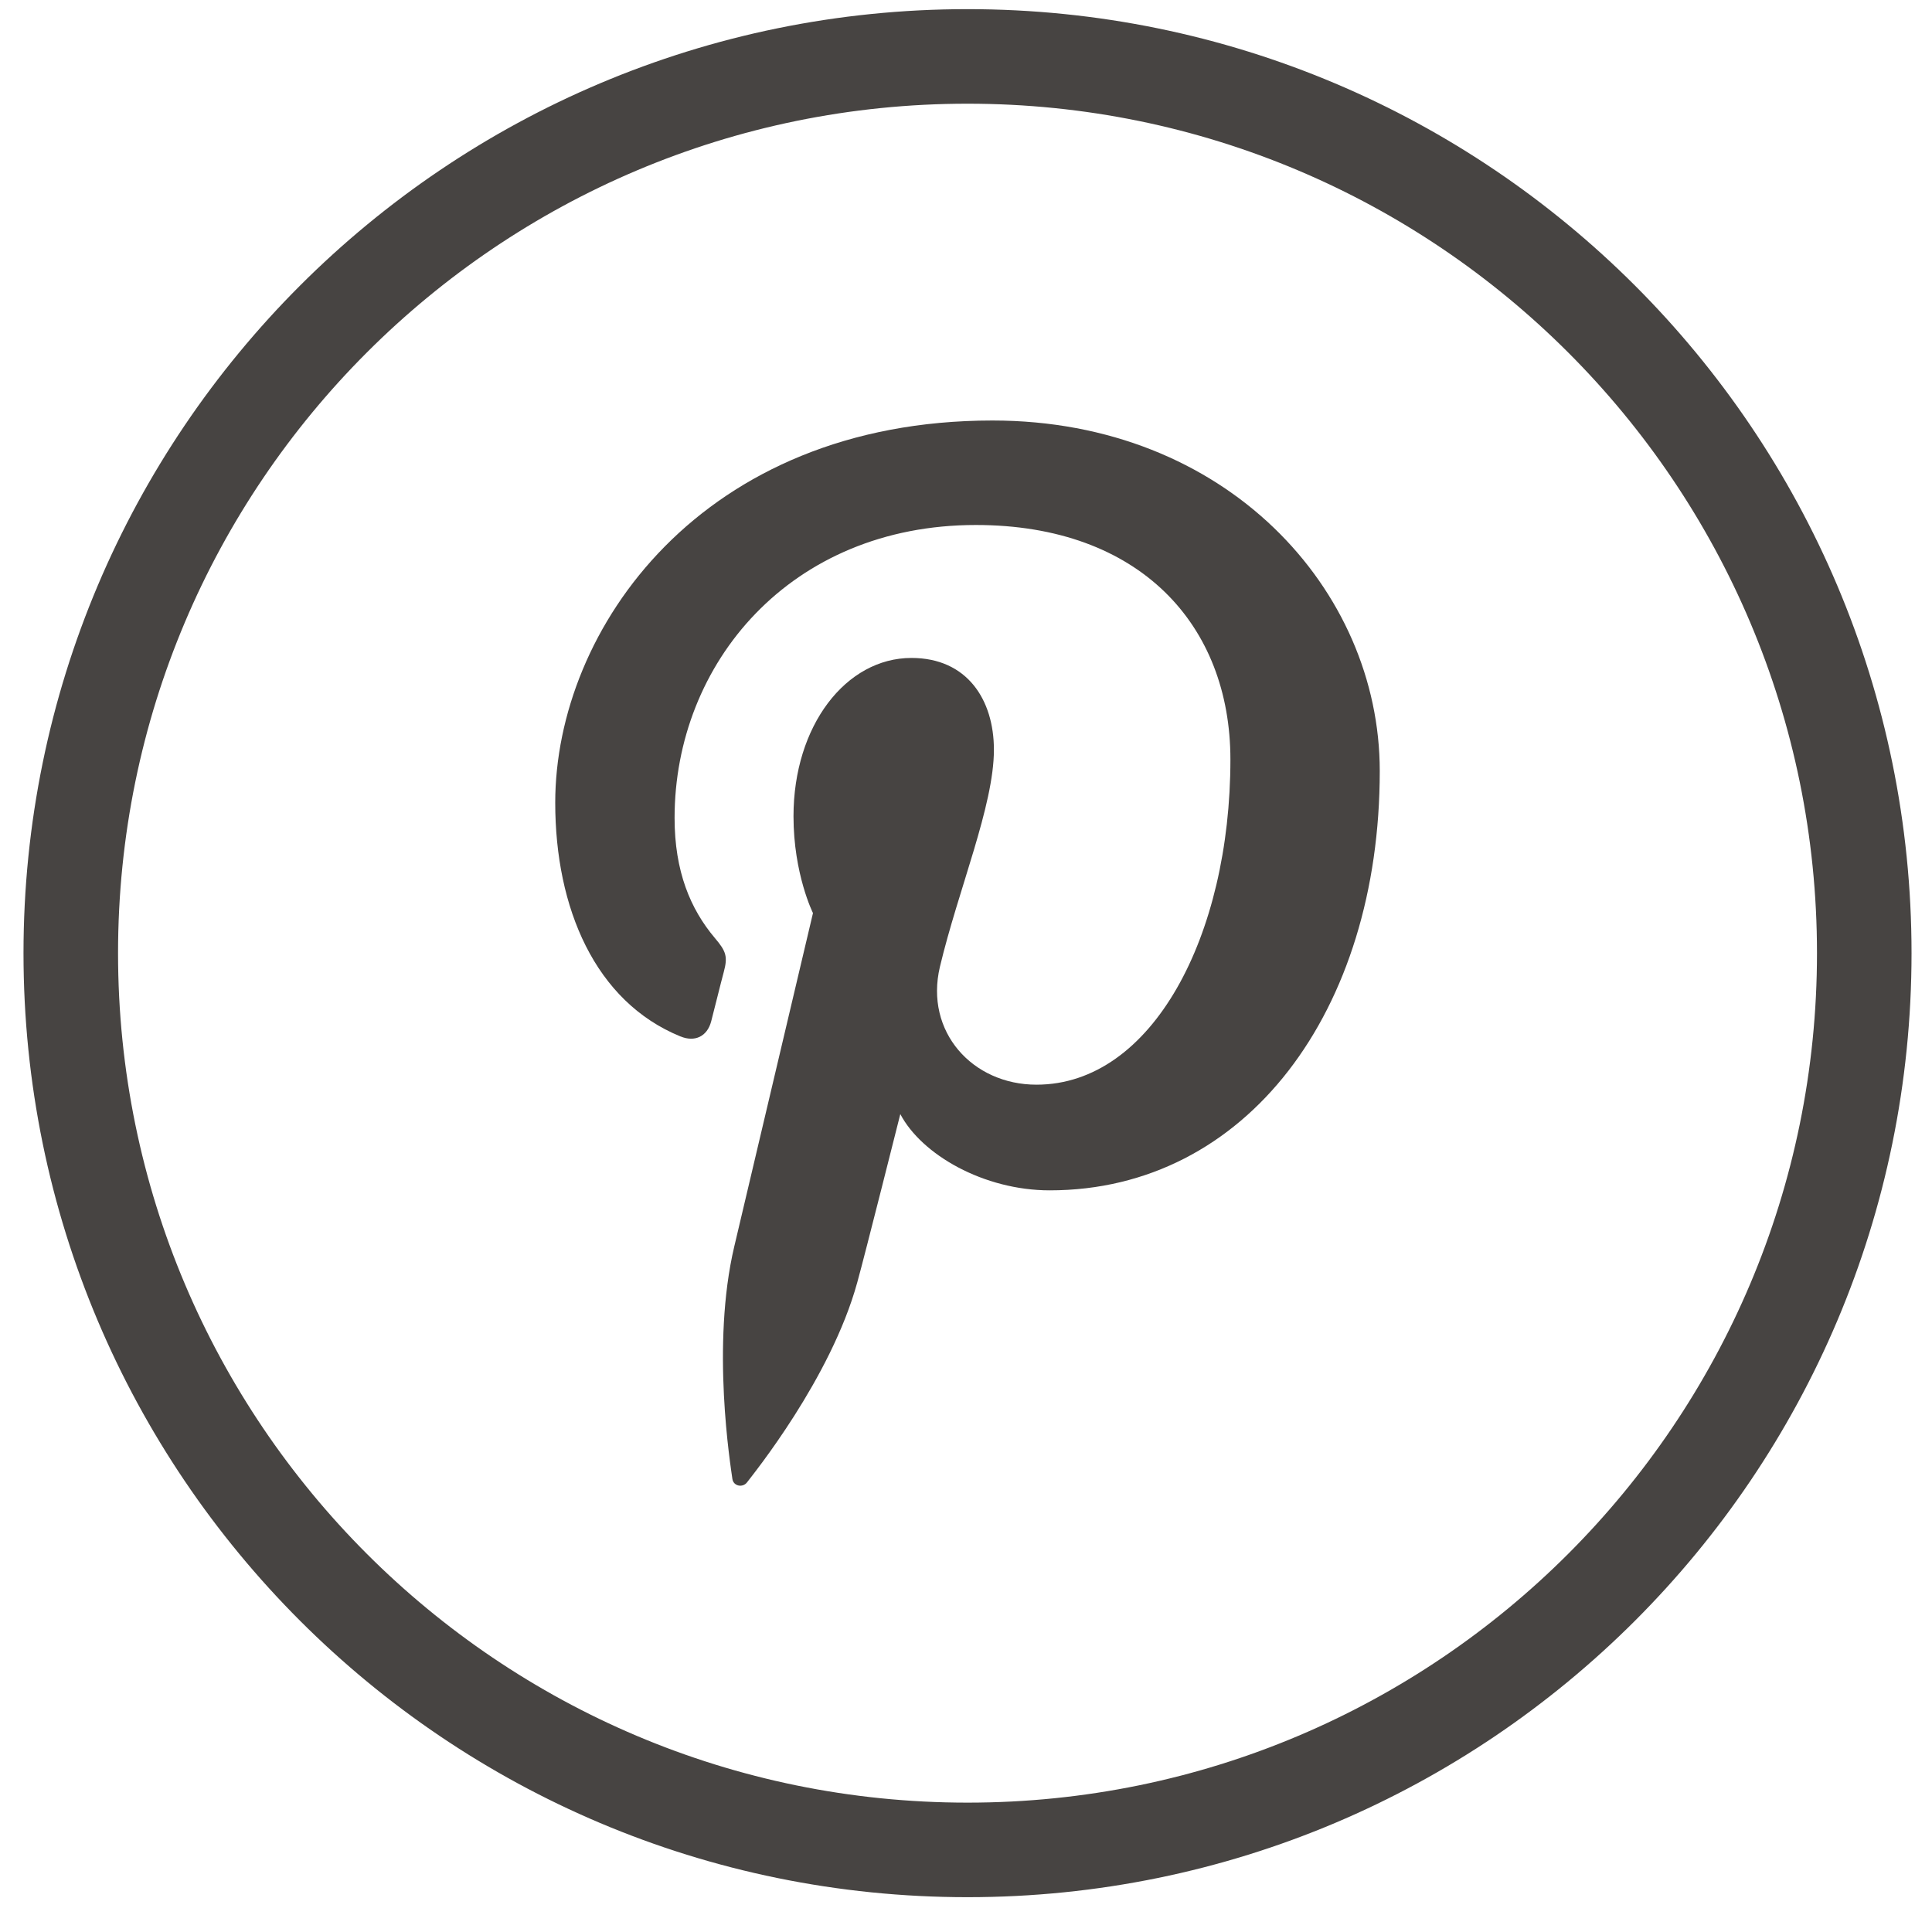
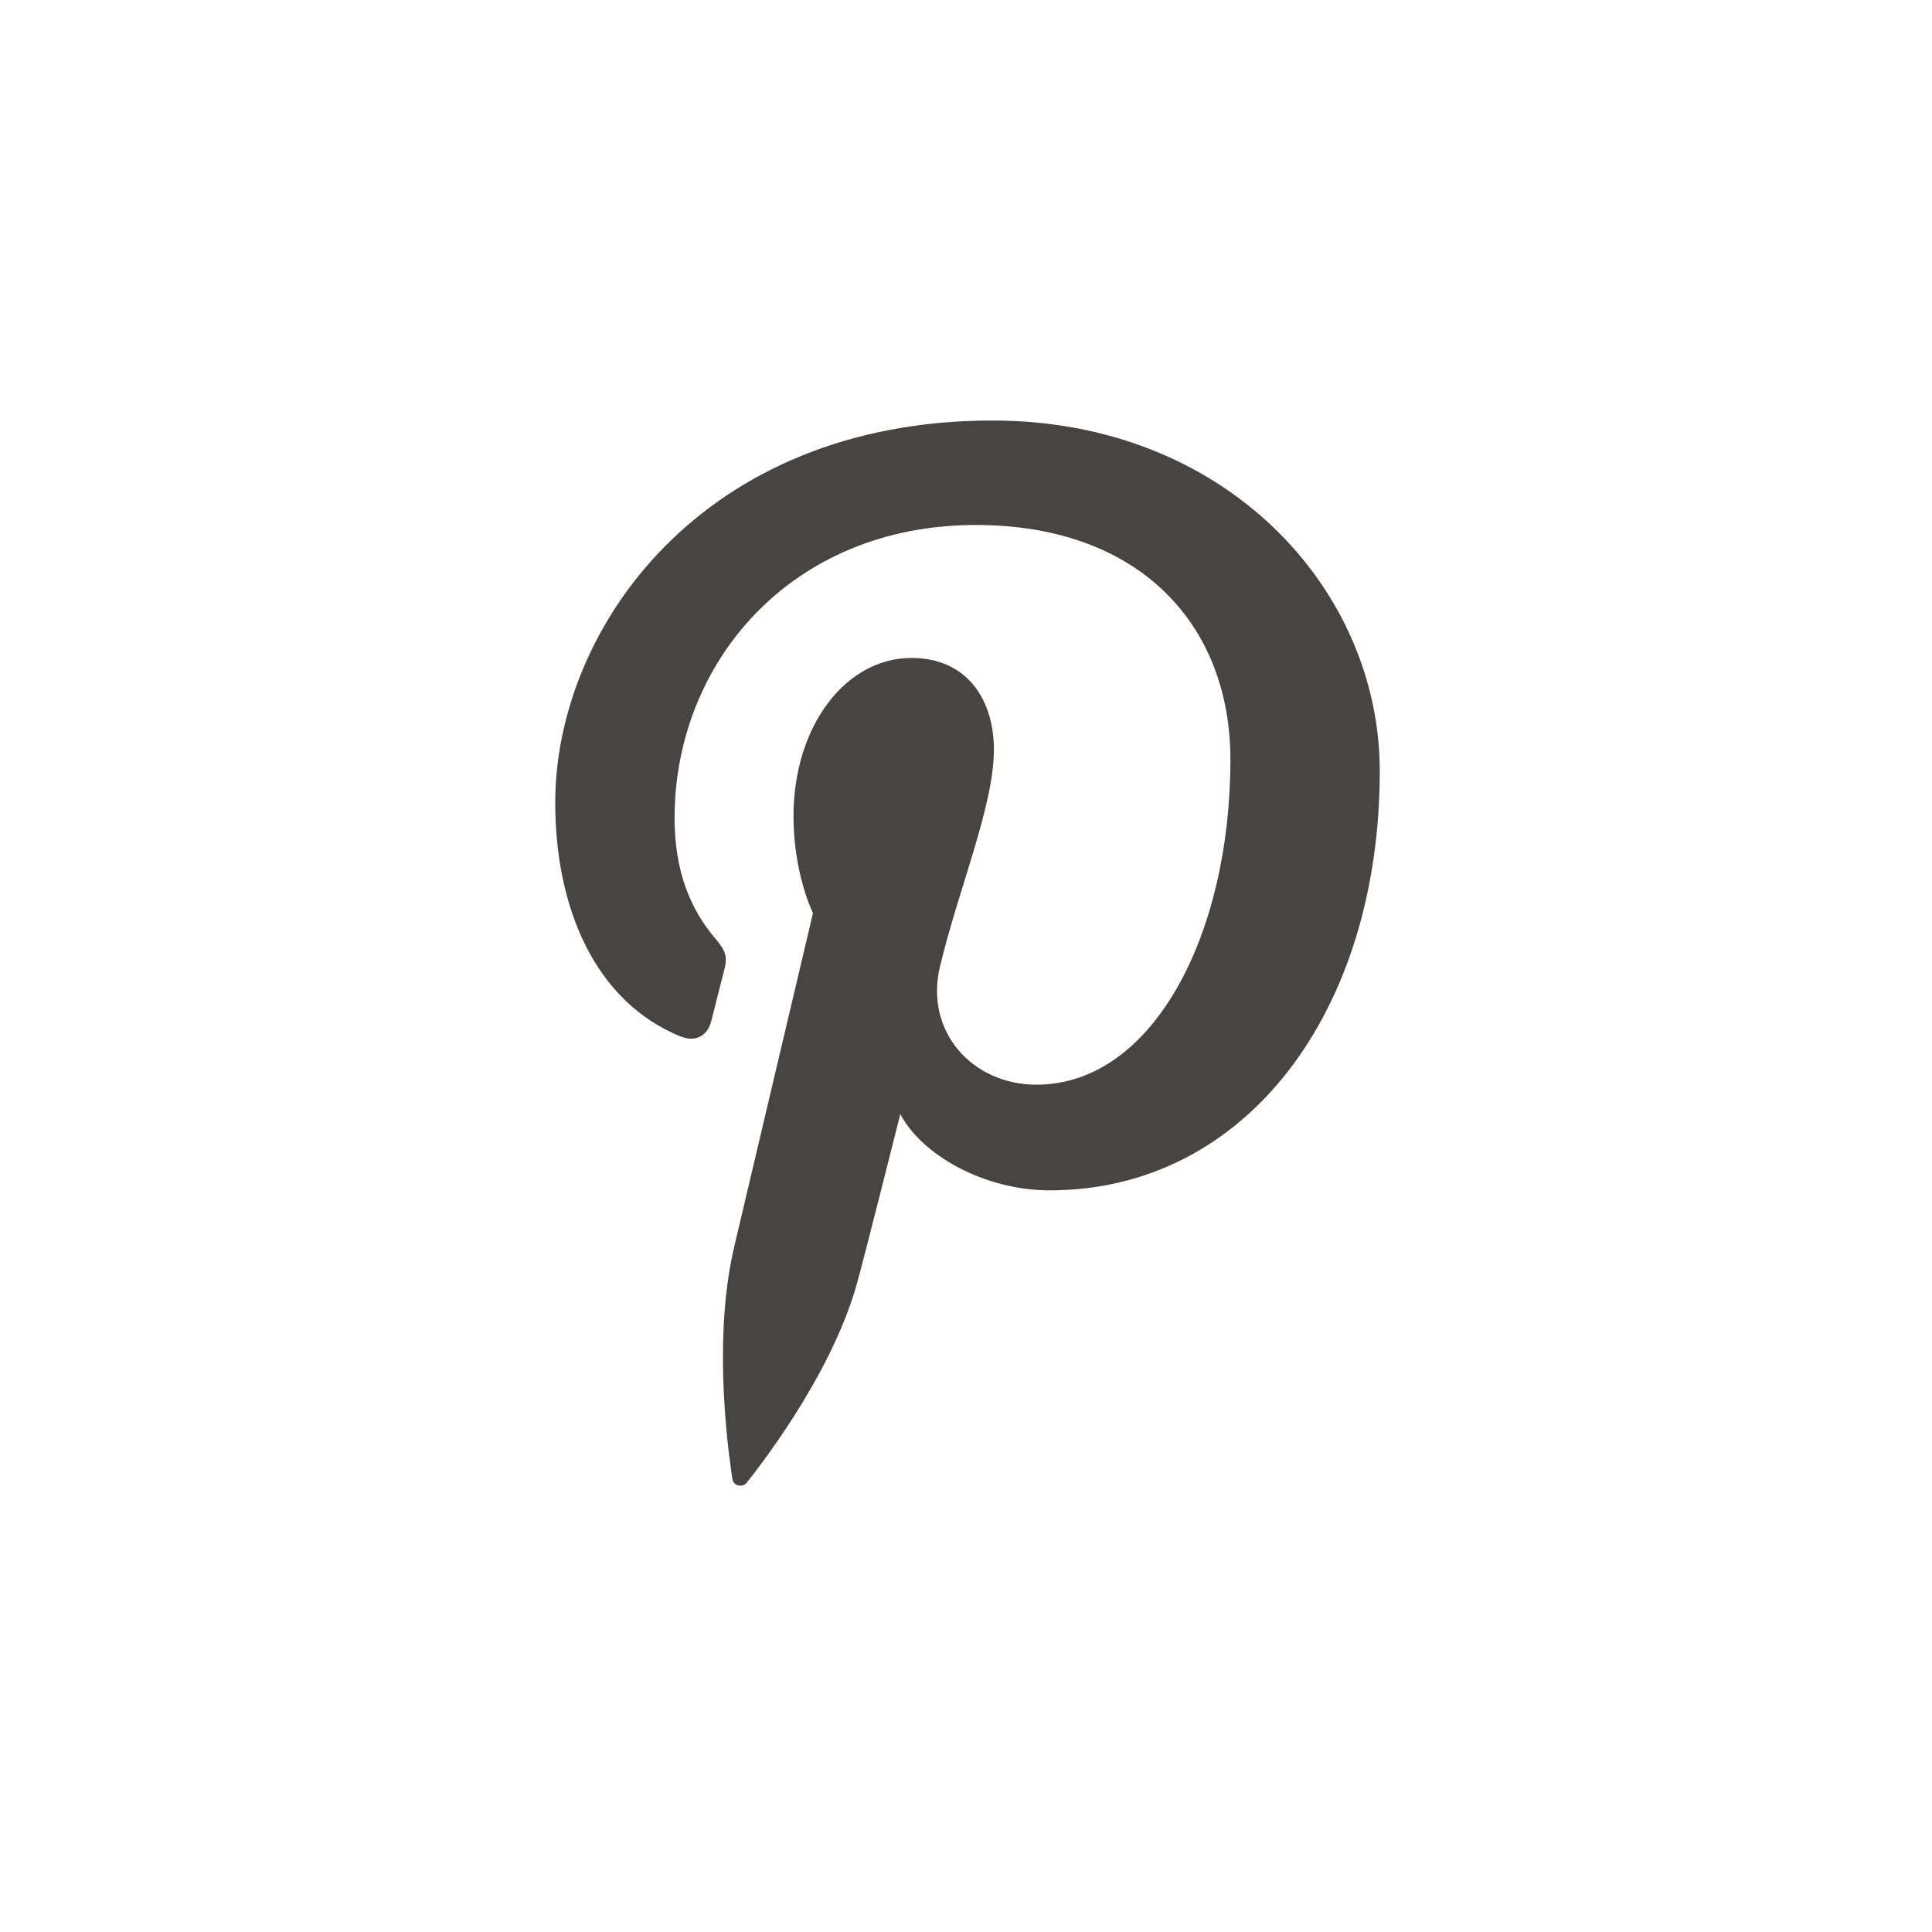
<svg xmlns="http://www.w3.org/2000/svg" width="49" height="49" viewBox="0 0 49 49" fill="none">
-   <path d="M24.539 46.918C11.977 46.918 1.795 36.736 1.795 24.174C1.795 11.613 11.977 1.431 24.539 1.431C37.1 1.431 47.282 11.613 47.282 24.174C47.282 36.736 37.1 46.918 24.539 46.918Z" stroke="#474442" stroke-width="2.398" stroke-miterlimit="10" />
  <path d="M17.262 26.287C17.616 26.434 17.937 26.293 18.038 25.901C18.11 25.628 18.278 24.942 18.356 24.654C18.461 24.264 18.419 24.129 18.131 23.791C17.508 23.053 17.109 22.097 17.109 20.745C17.109 16.825 20.044 13.315 24.75 13.315C28.916 13.315 31.206 15.86 31.206 19.262C31.206 23.734 29.224 27.51 26.287 27.51C24.663 27.51 23.449 26.167 23.838 24.522C24.306 22.556 25.208 20.433 25.208 19.016C25.208 17.745 24.528 16.687 23.116 16.687C21.455 16.687 20.125 18.404 20.125 20.703C20.125 22.169 20.619 23.158 20.619 23.158C20.619 23.158 18.92 30.355 18.623 31.613C18.029 34.122 18.533 37.197 18.575 37.509C18.602 37.695 18.836 37.737 18.944 37.599C19.096 37.398 21.075 34.959 21.743 32.522C21.935 31.832 22.834 28.256 22.834 28.256C23.374 29.285 24.95 30.19 26.623 30.19C31.61 30.19 34.994 25.643 34.994 19.555C34.994 14.951 31.098 10.665 25.172 10.665C17.799 10.665 14.082 15.95 14.082 20.359C14.082 23.029 15.092 25.403 17.259 26.287H17.262Z" fill="#474442" />
</svg>